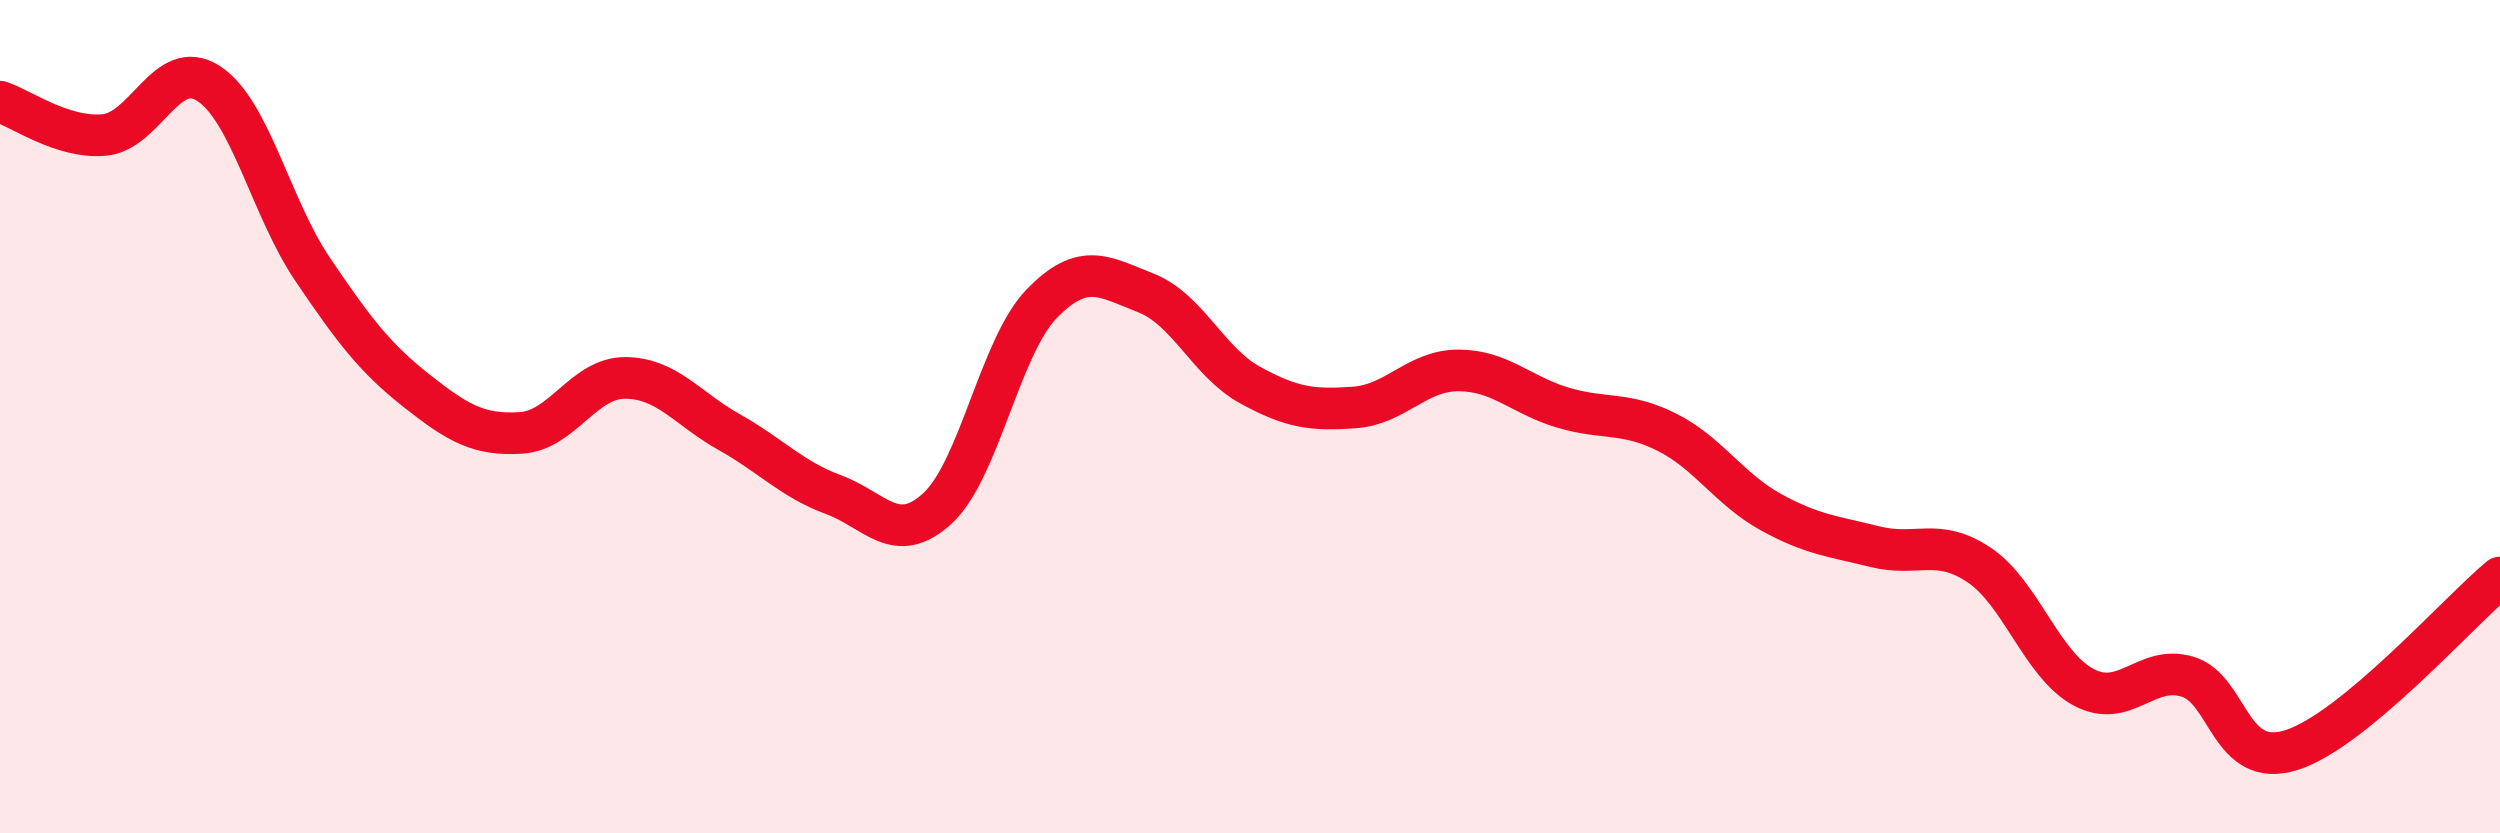
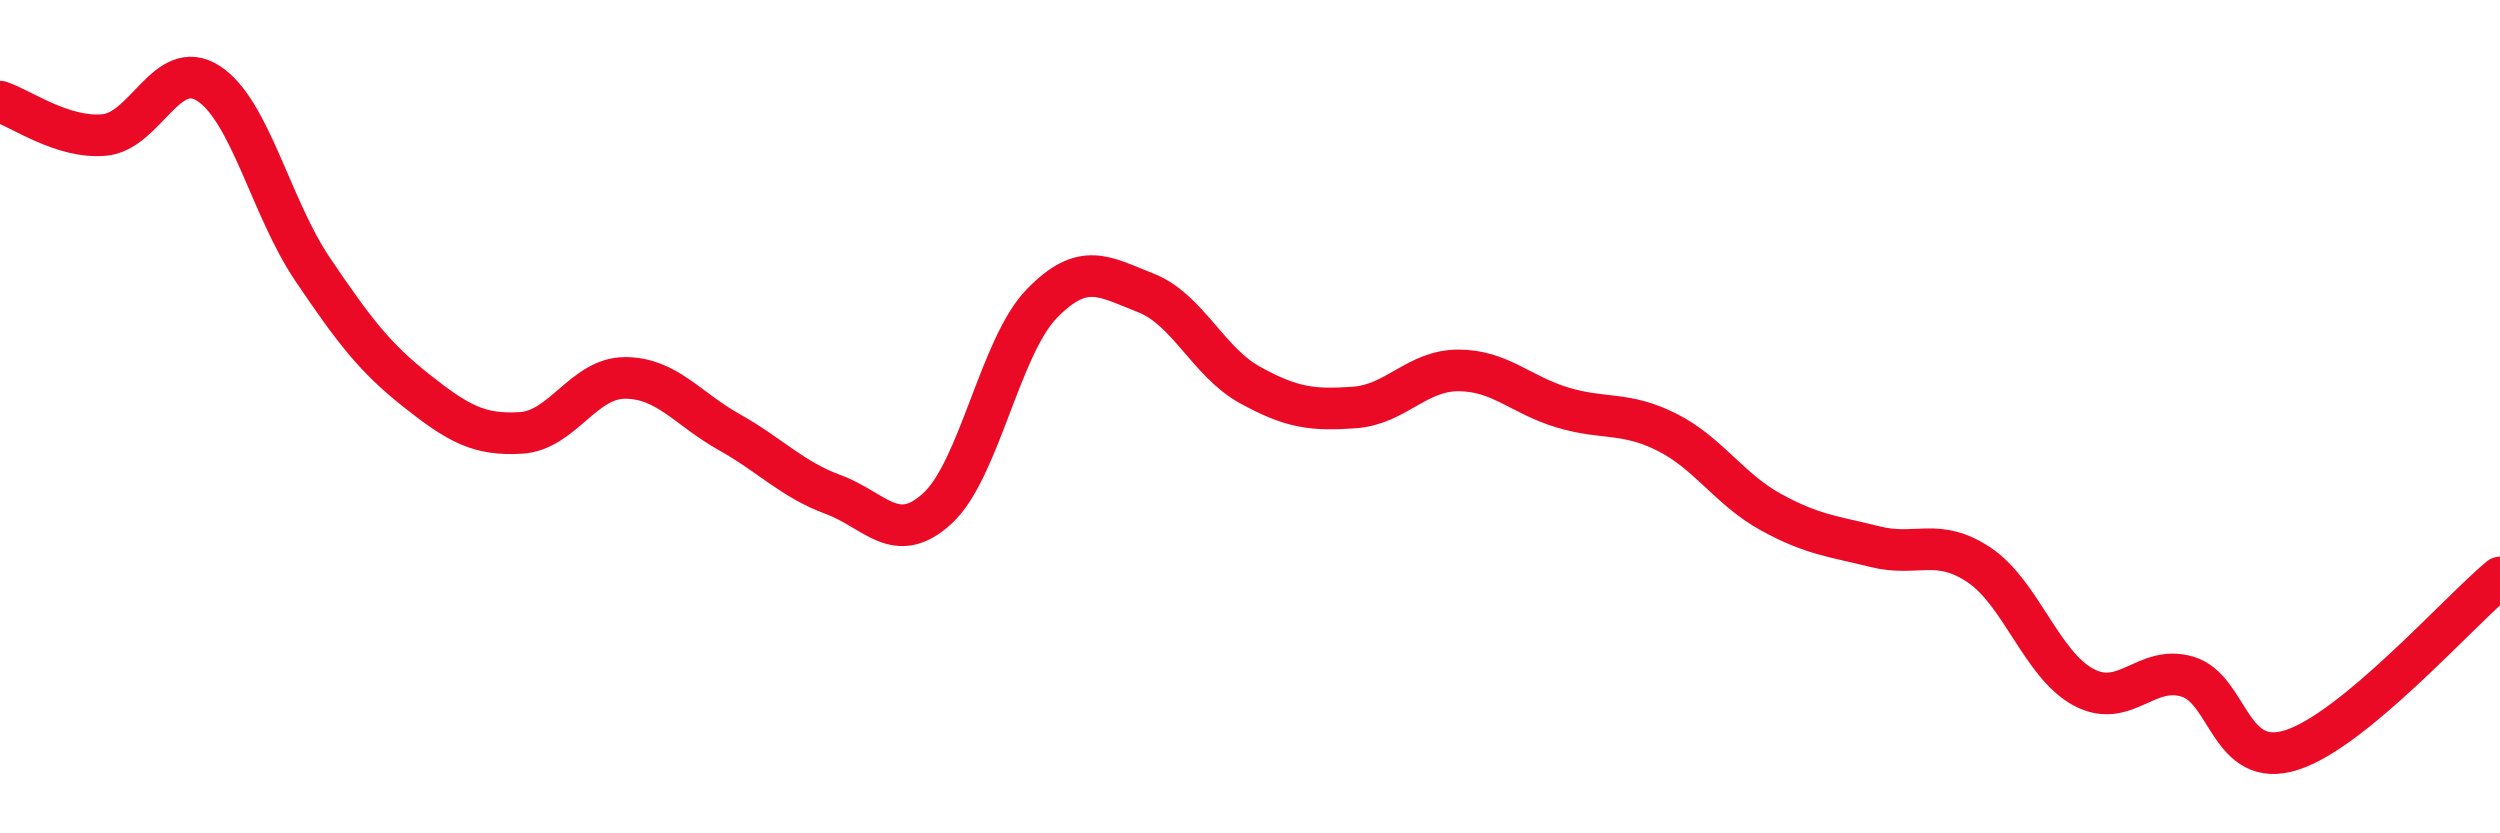
<svg xmlns="http://www.w3.org/2000/svg" width="60" height="20" viewBox="0 0 60 20">
-   <path d="M 0,2.44 C 0.5,2.6 1.5,3.33 2.5,3.24 C 3.5,3.15 4,1.36 5,2 C 6,2.64 6.5,4.98 7.5,6.46 C 8.5,7.94 9,8.59 10,9.38 C 11,10.17 11.5,10.45 12.5,10.39 C 13.5,10.33 14,9.07 15,9.07 C 16,9.07 16.5,9.81 17.5,10.37 C 18.5,10.93 19,11.5 20,11.87 C 21,12.24 21.5,13.12 22.5,12.2 C 23.5,11.28 24,8.32 25,7.29 C 26,6.26 26.5,6.64 27.5,7.03 C 28.5,7.42 29,8.69 30,9.24 C 31,9.79 31.5,9.85 32.5,9.78 C 33.5,9.71 34,8.89 35,8.89 C 36,8.89 36.5,9.48 37.5,9.78 C 38.5,10.08 39,9.87 40,10.37 C 41,10.87 41.5,11.74 42.5,12.29 C 43.5,12.84 44,12.87 45,13.12 C 46,13.37 46.5,12.89 47.5,13.56 C 48.5,14.23 49,15.95 50,16.49 C 51,17.03 51.5,15.94 52.5,16.24 C 53.5,16.54 53.5,18.48 55,18 C 56.5,17.52 59,14.69 60,13.86L60 20L0 20Z" fill="#EB0A25" opacity="0.1" stroke-linecap="round" stroke-linejoin="round" />
  <path d="M 0,2.44 C 0.5,2.6 1.5,3.33 2.5,3.24 C 3.5,3.15 4,1.36 5,2 C 6,2.64 6.5,4.98 7.5,6.46 C 8.5,7.94 9,8.59 10,9.38 C 11,10.17 11.5,10.45 12.5,10.39 C 13.5,10.33 14,9.07 15,9.07 C 16,9.07 16.5,9.81 17.5,10.37 C 18.5,10.93 19,11.5 20,11.87 C 21,12.24 21.5,13.12 22.5,12.2 C 23.5,11.28 24,8.32 25,7.29 C 26,6.26 26.5,6.64 27.5,7.03 C 28.5,7.42 29,8.69 30,9.24 C 31,9.79 31.5,9.85 32.5,9.78 C 33.5,9.71 34,8.89 35,8.89 C 36,8.89 36.5,9.48 37.5,9.78 C 38.5,10.08 39,9.87 40,10.37 C 41,10.87 41.5,11.74 42.5,12.29 C 43.5,12.84 44,12.87 45,13.12 C 46,13.37 46.5,12.89 47.5,13.56 C 48.5,14.23 49,15.95 50,16.49 C 51,17.03 51.5,15.94 52.5,16.24 C 53.5,16.54 53.5,18.48 55,18 C 56.5,17.52 59,14.69 60,13.86" stroke="#EB0A25" stroke-width="1" fill="none" stroke-linecap="round" stroke-linejoin="round" />
</svg>